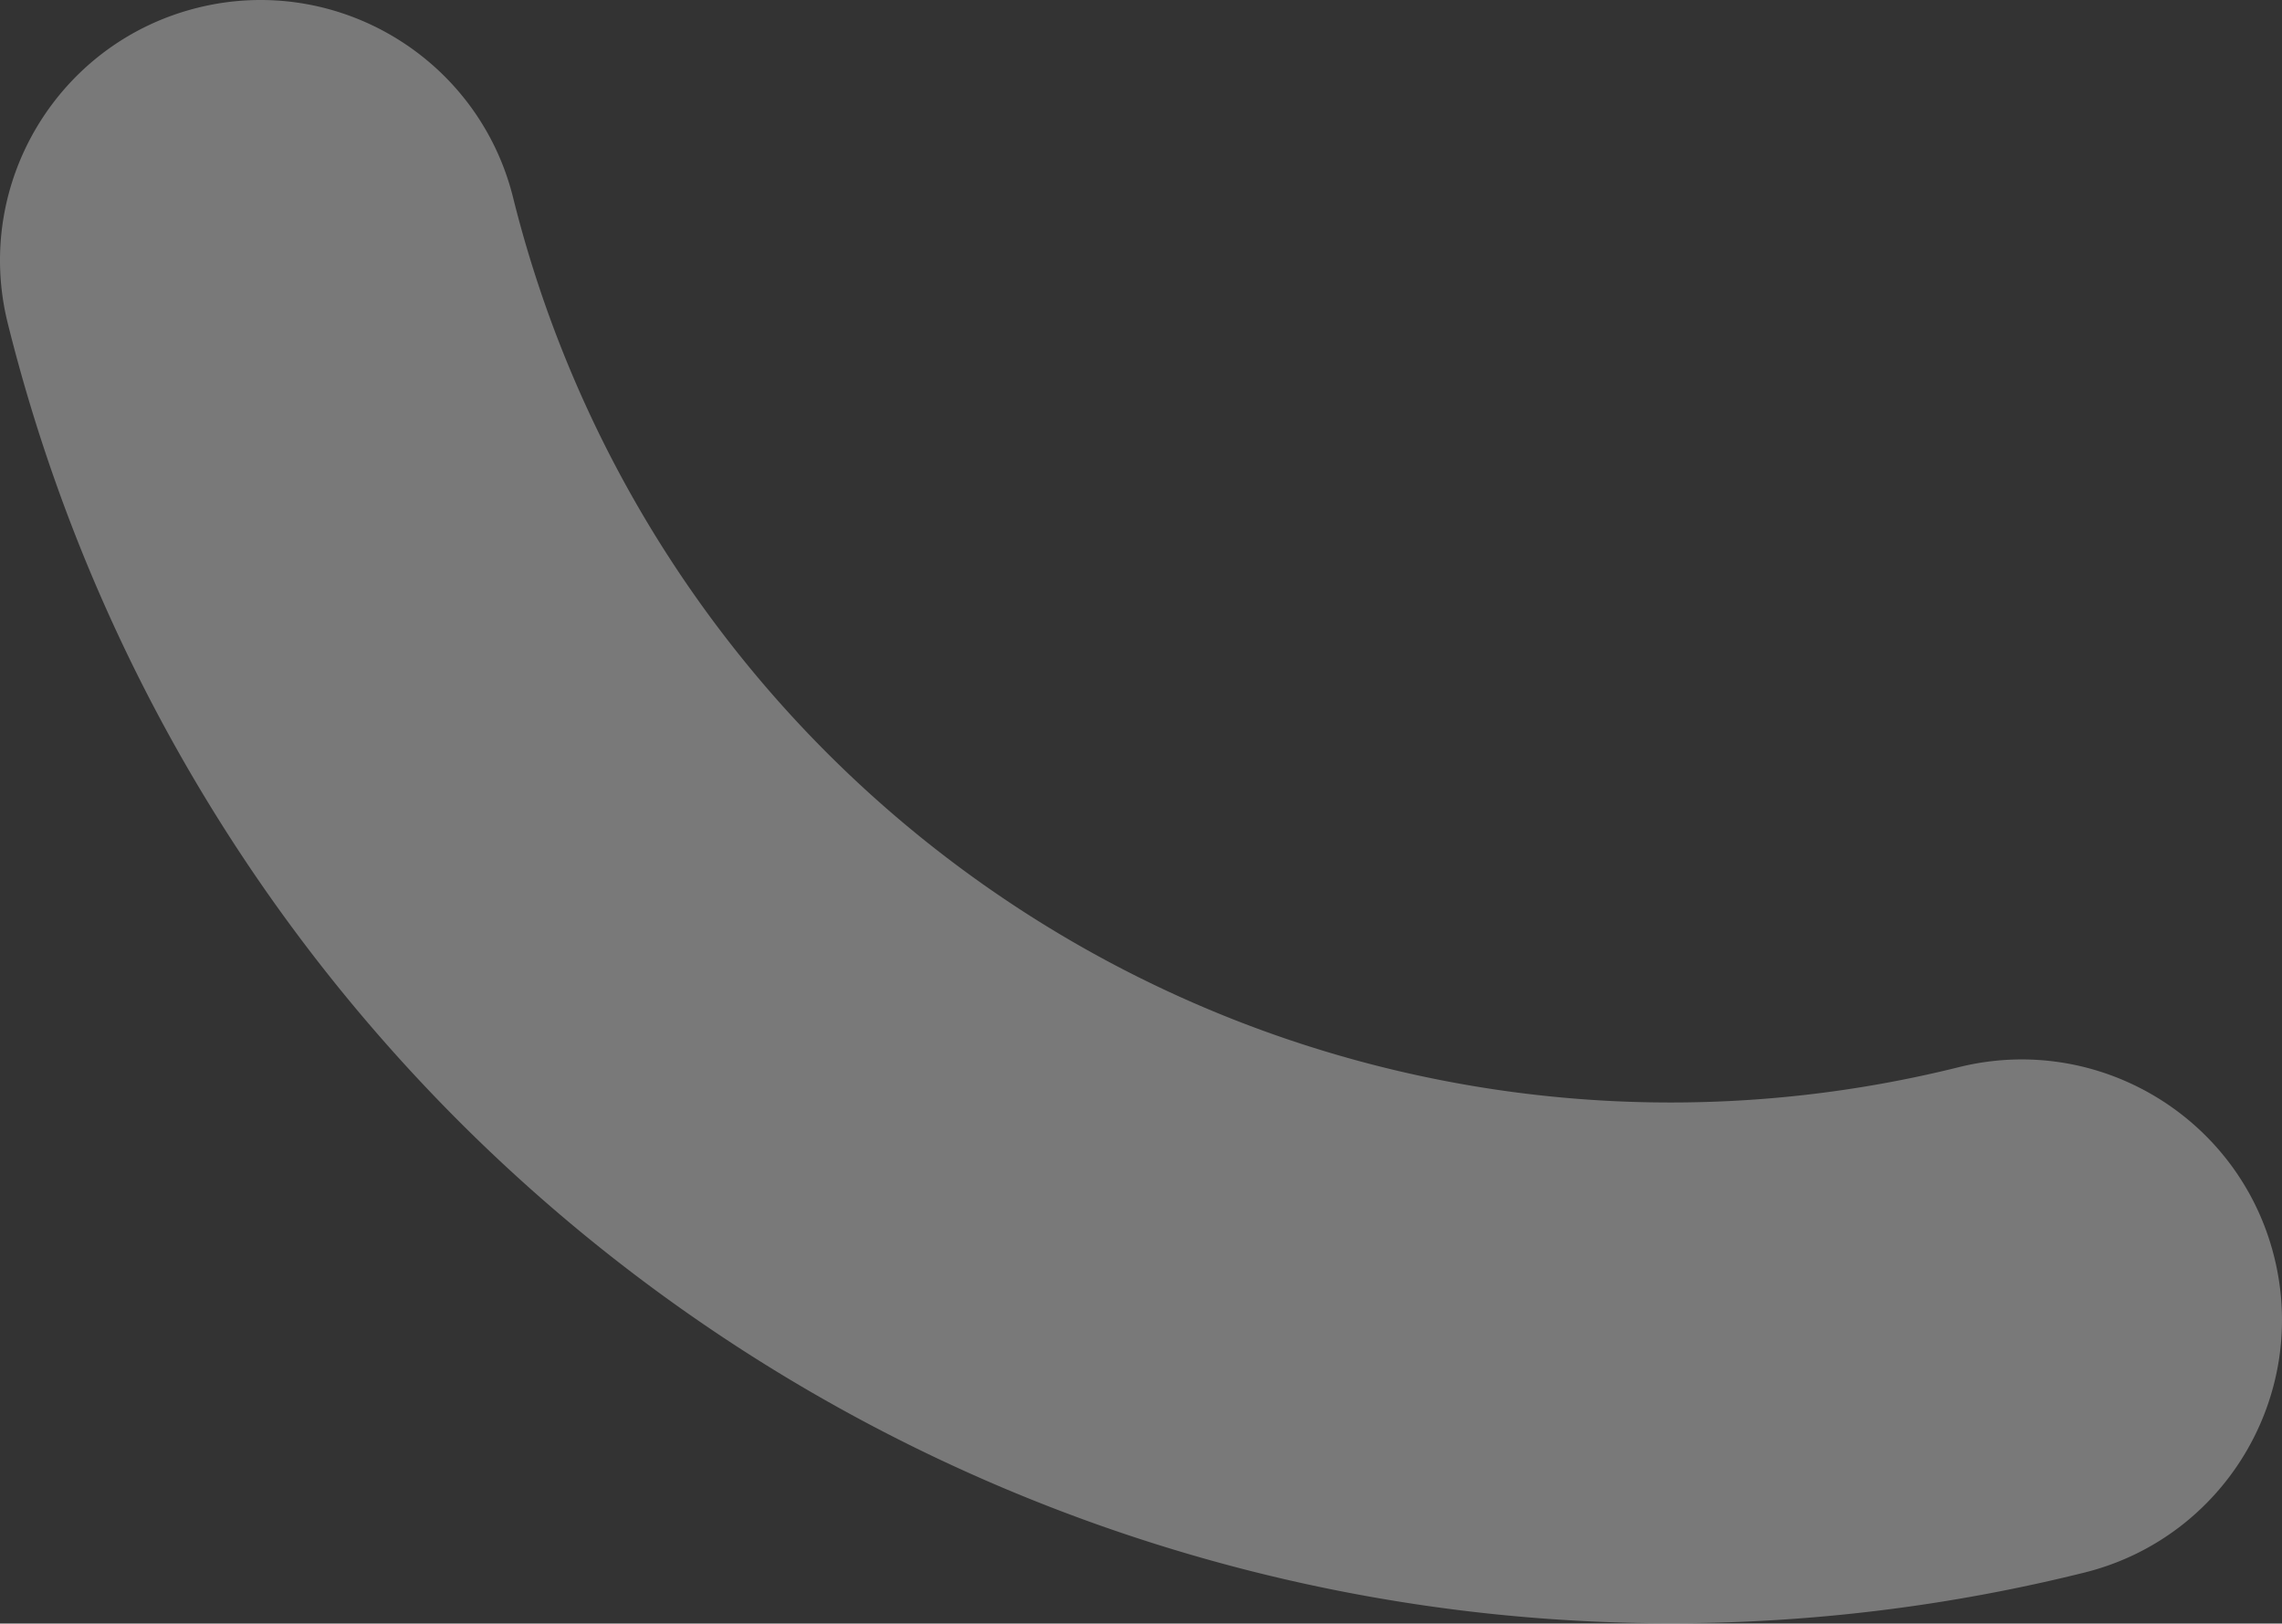
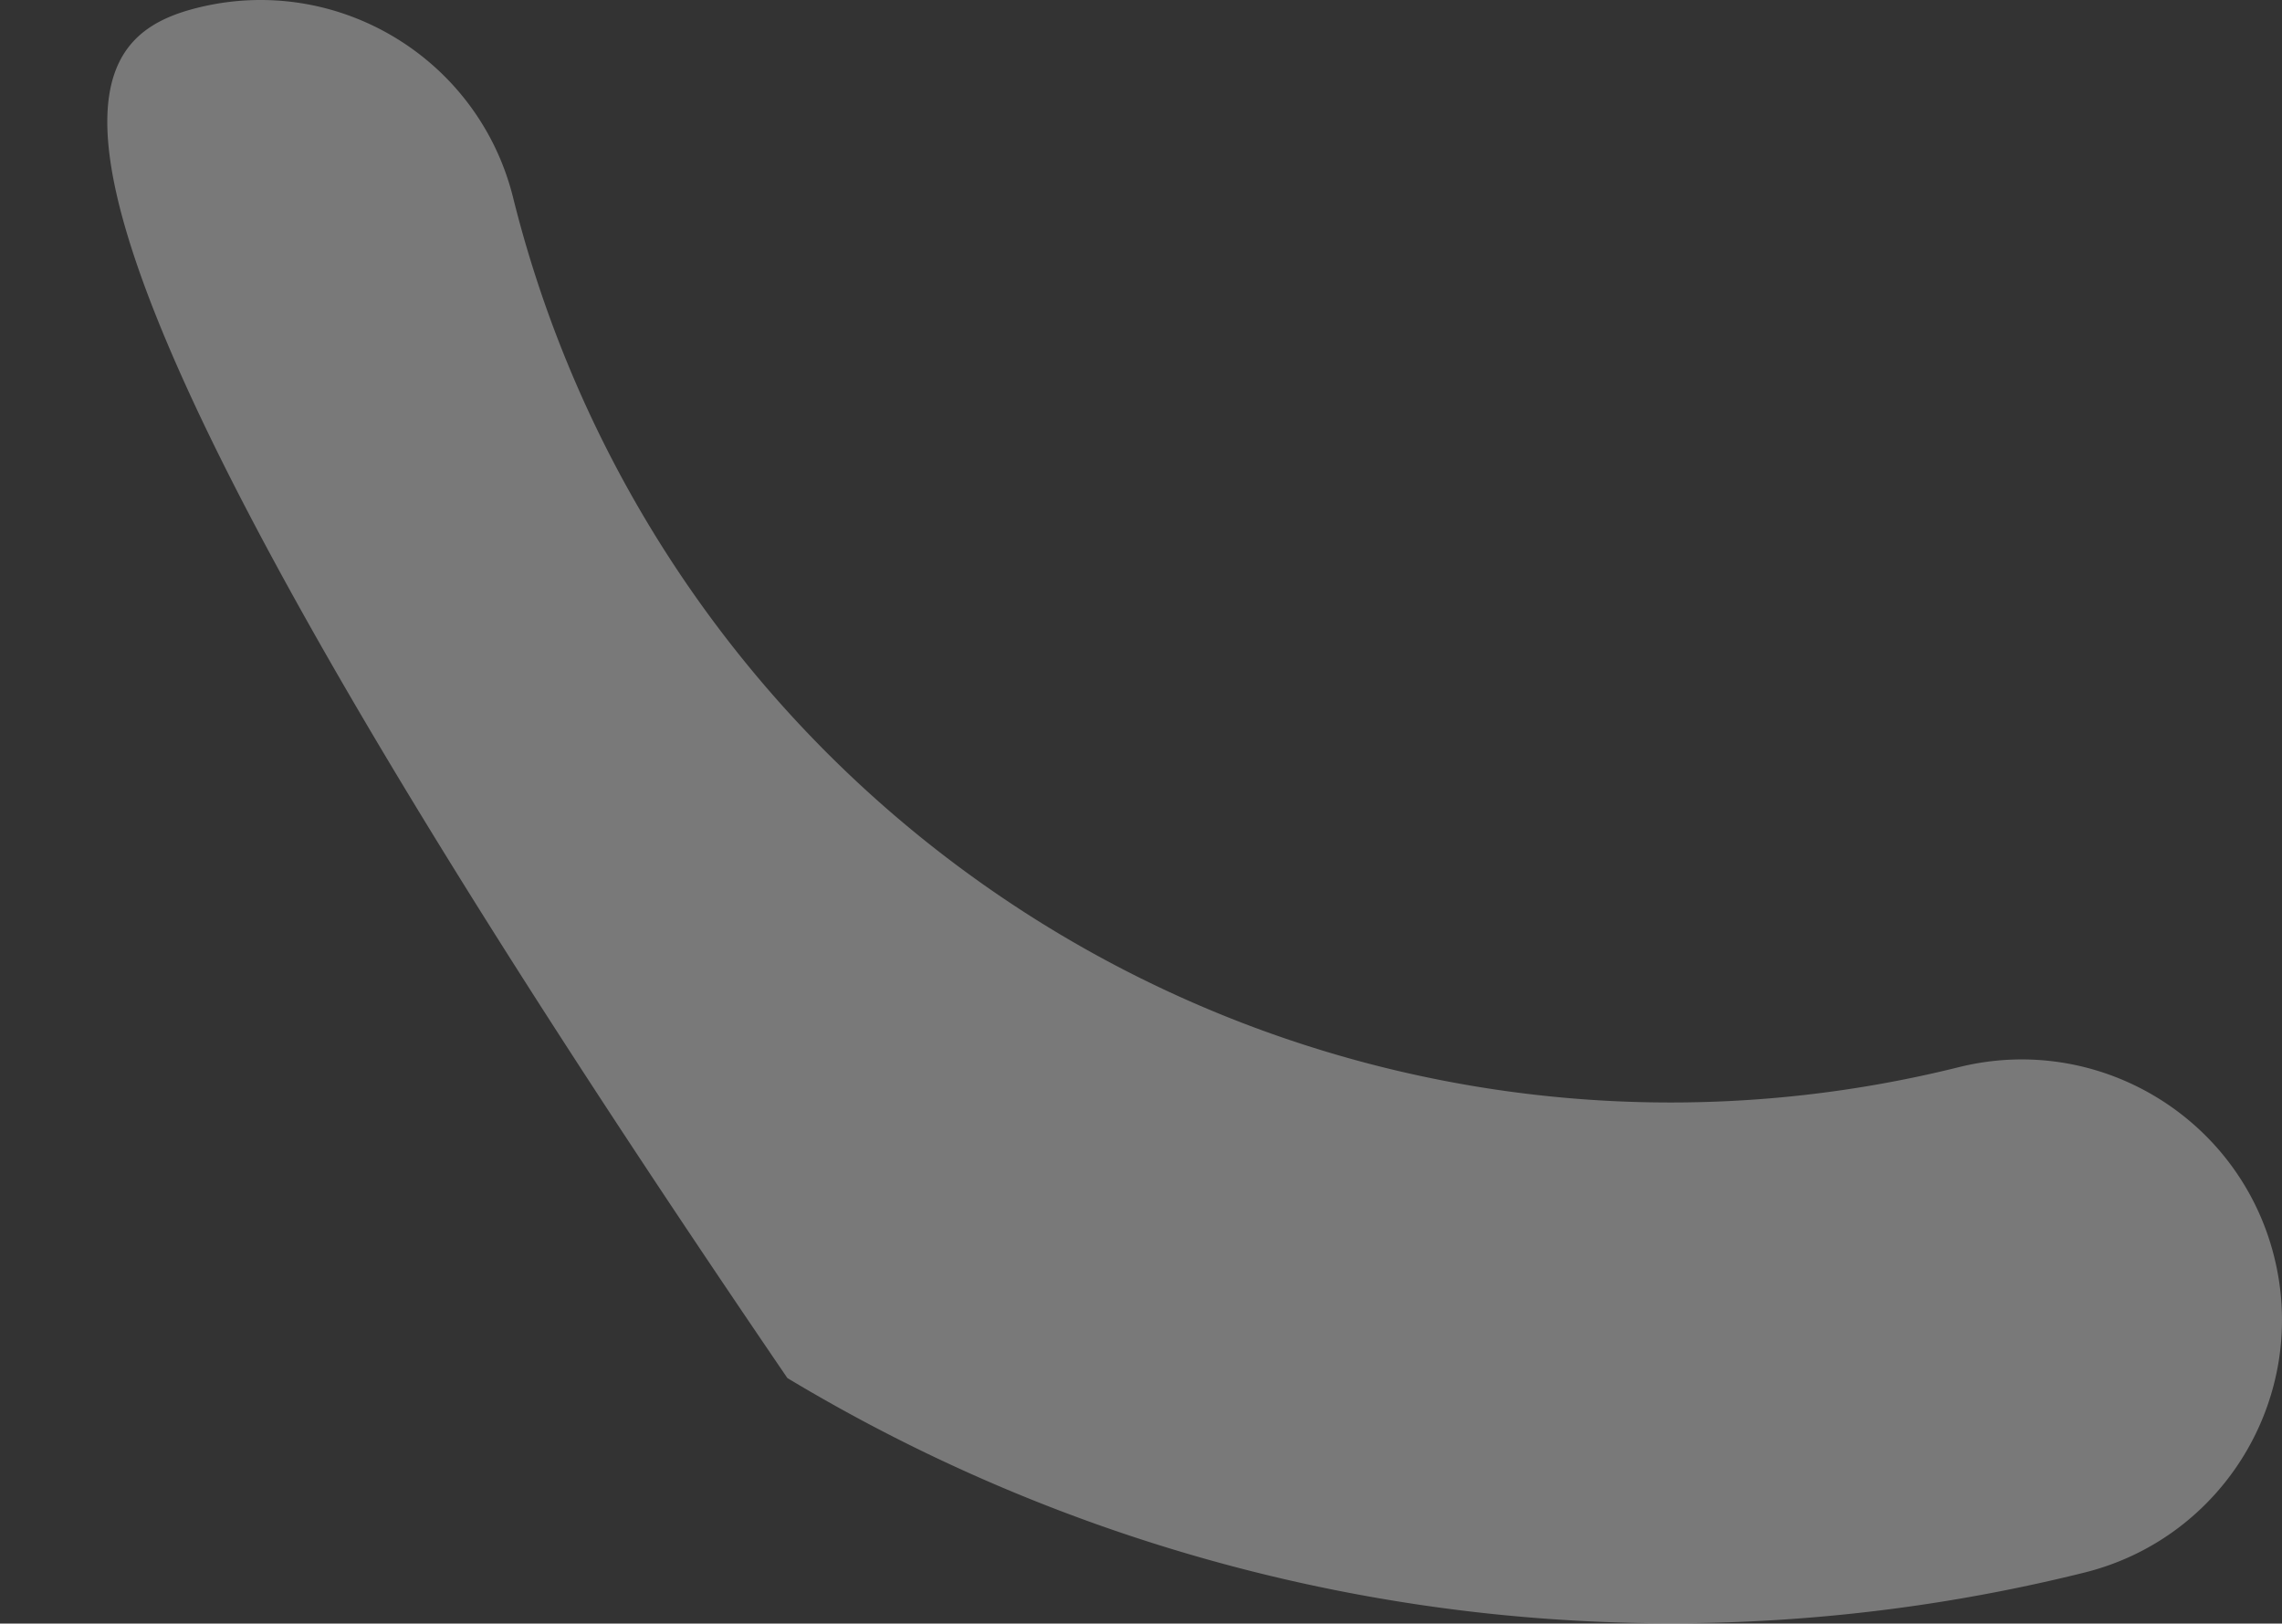
<svg xmlns="http://www.w3.org/2000/svg" width="894" height="636" fill="none">
  <rect width="100%" height="100%" fill="#333333" stroke="none" />
-   <path fill-rule="evenodd" clip-rule="evenodd" d="M890.958 492.408c13.602 54.668-19.688 110.012-74.356 123.615a671.315 671.315 0 0 1-508.131-76.19A671.321 671.321 0 0 1 3.042 126.657C-10.56 71.989 22.73 16.645 77.398 3.042 132.066-10.56 187.41 22.73 201.012 77.398a467.326 467.326 0 0 0 566.332 340.655c54.667-13.602 110.011 19.688 123.614 74.355z" fill="#fff" fill-opacity=".34" />
+   <path fill-rule="evenodd" clip-rule="evenodd" d="M890.958 492.408c13.602 54.668-19.688 110.012-74.356 123.615a671.315 671.315 0 0 1-508.131-76.19C-10.56 71.989 22.73 16.645 77.398 3.042 132.066-10.56 187.41 22.73 201.012 77.398a467.326 467.326 0 0 0 566.332 340.655c54.667-13.602 110.011 19.688 123.614 74.355z" fill="#fff" fill-opacity=".34" />
</svg>